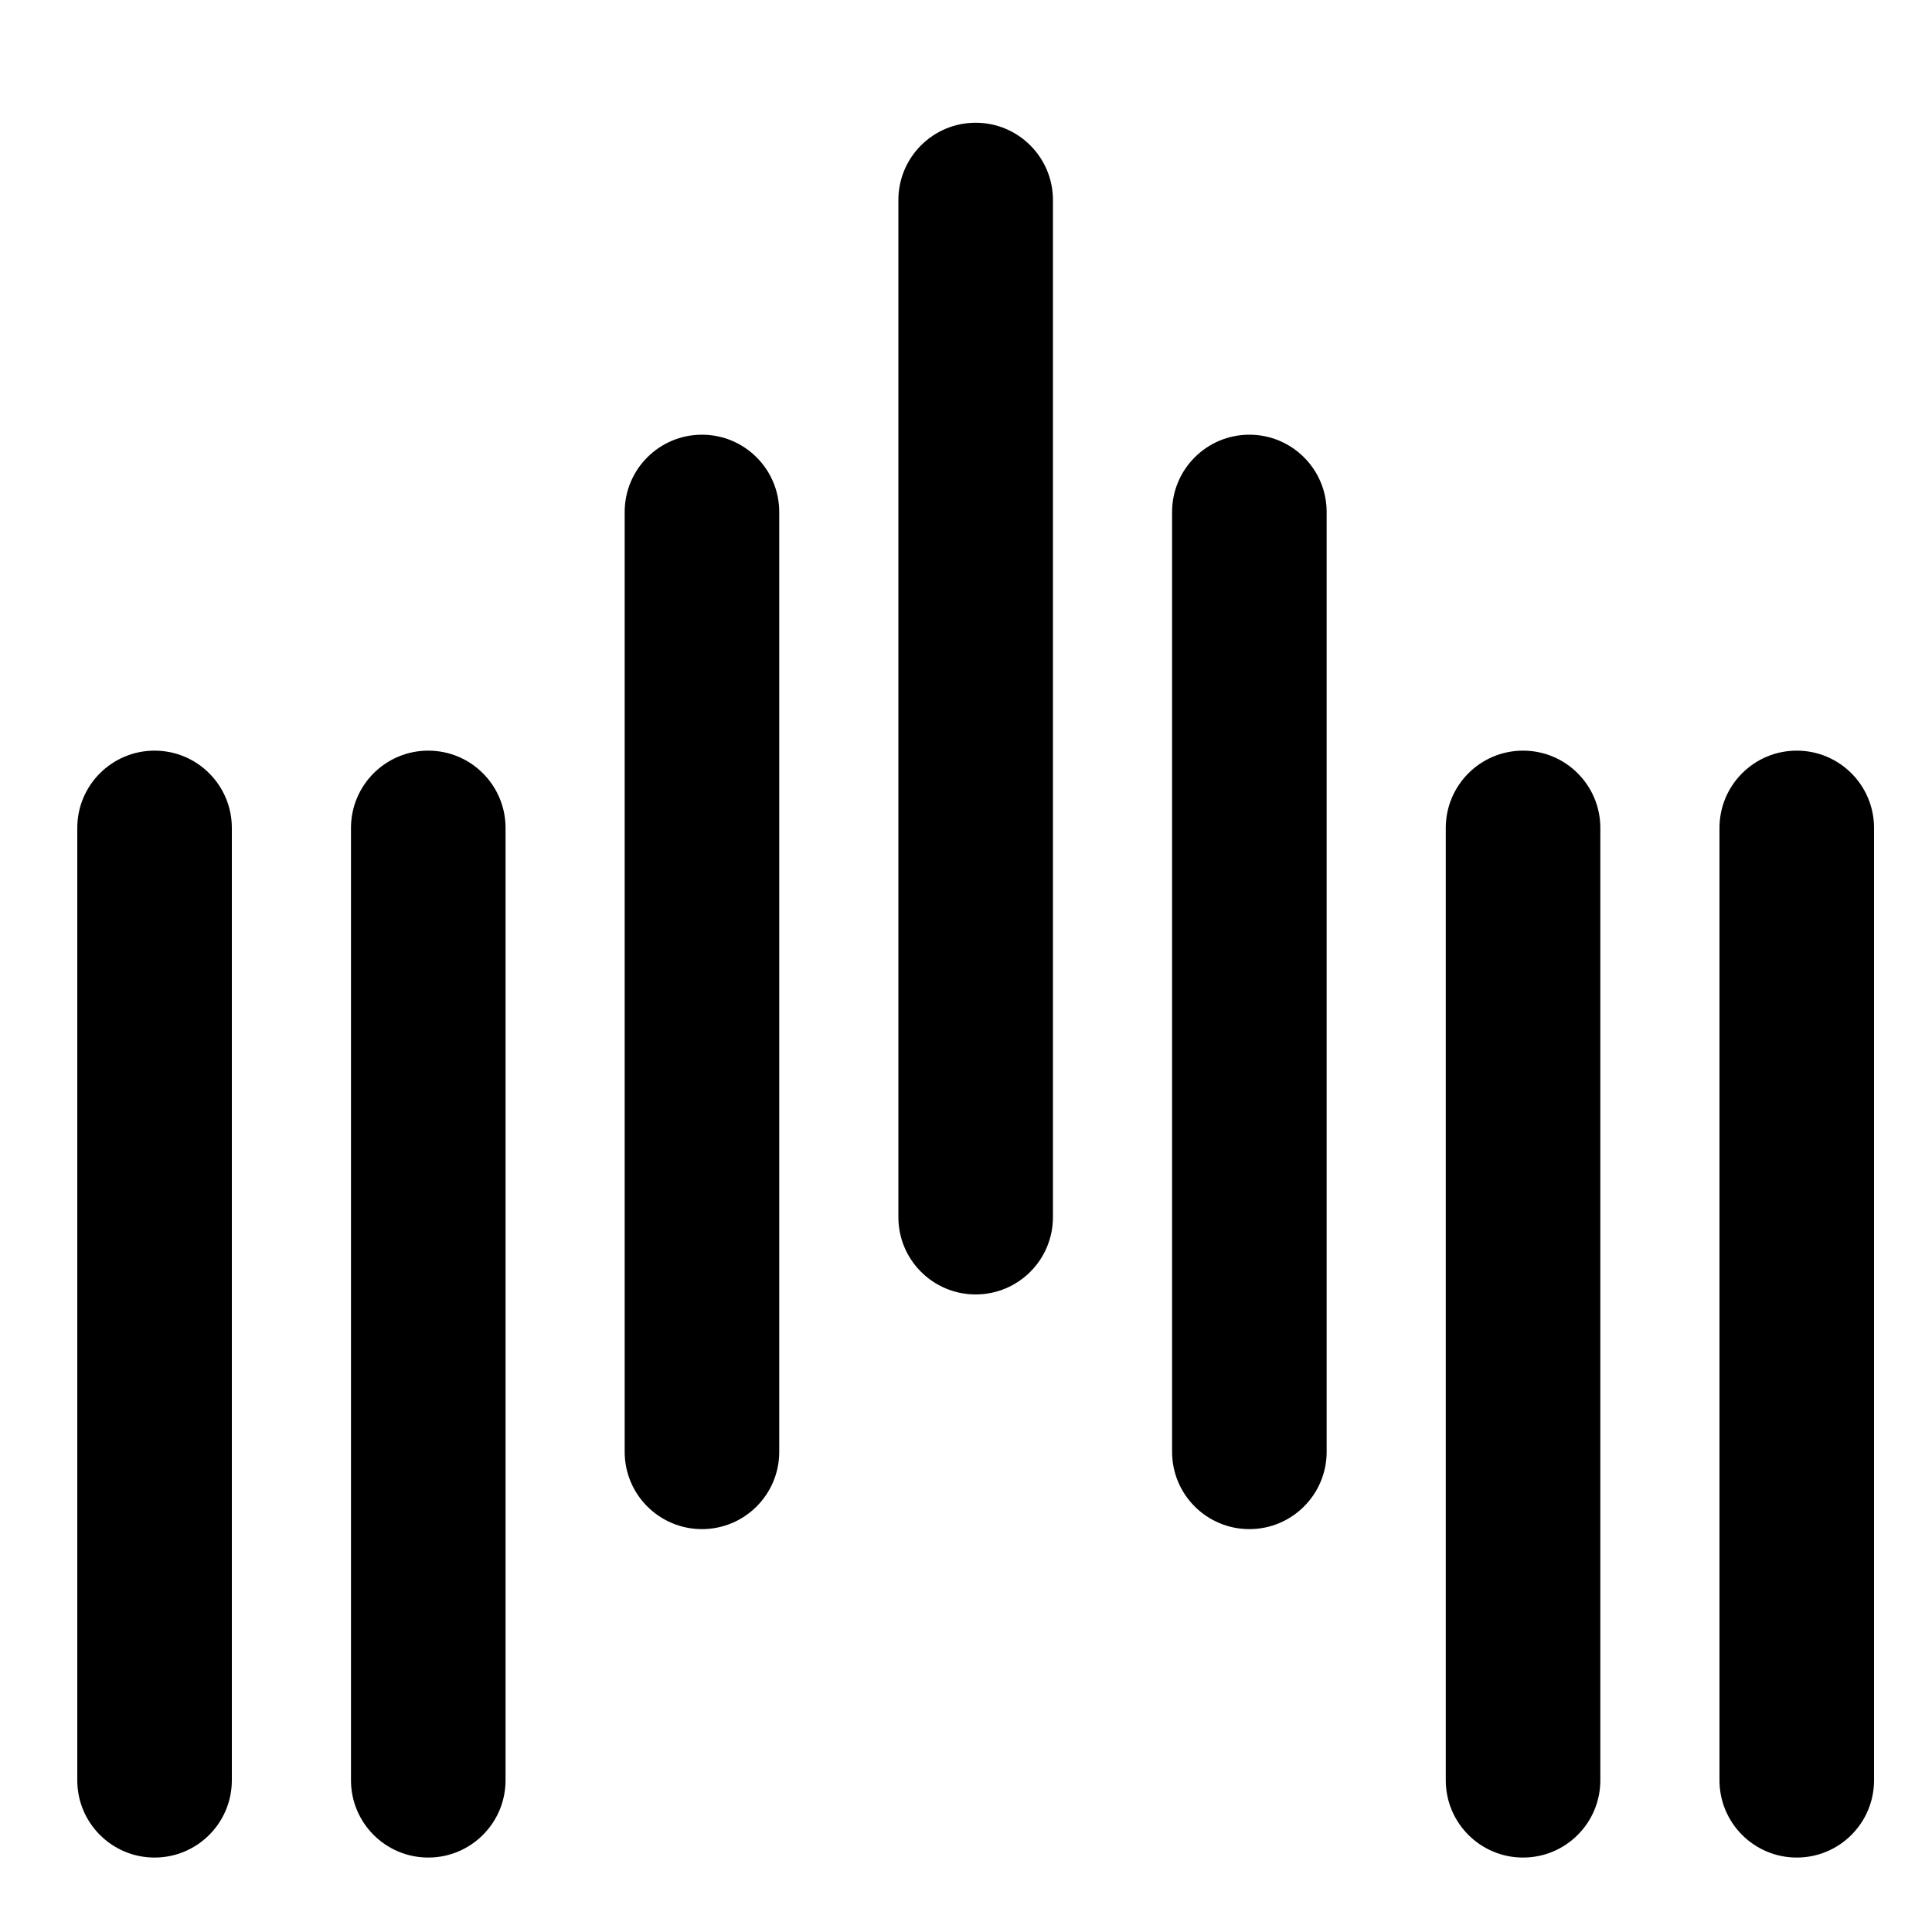
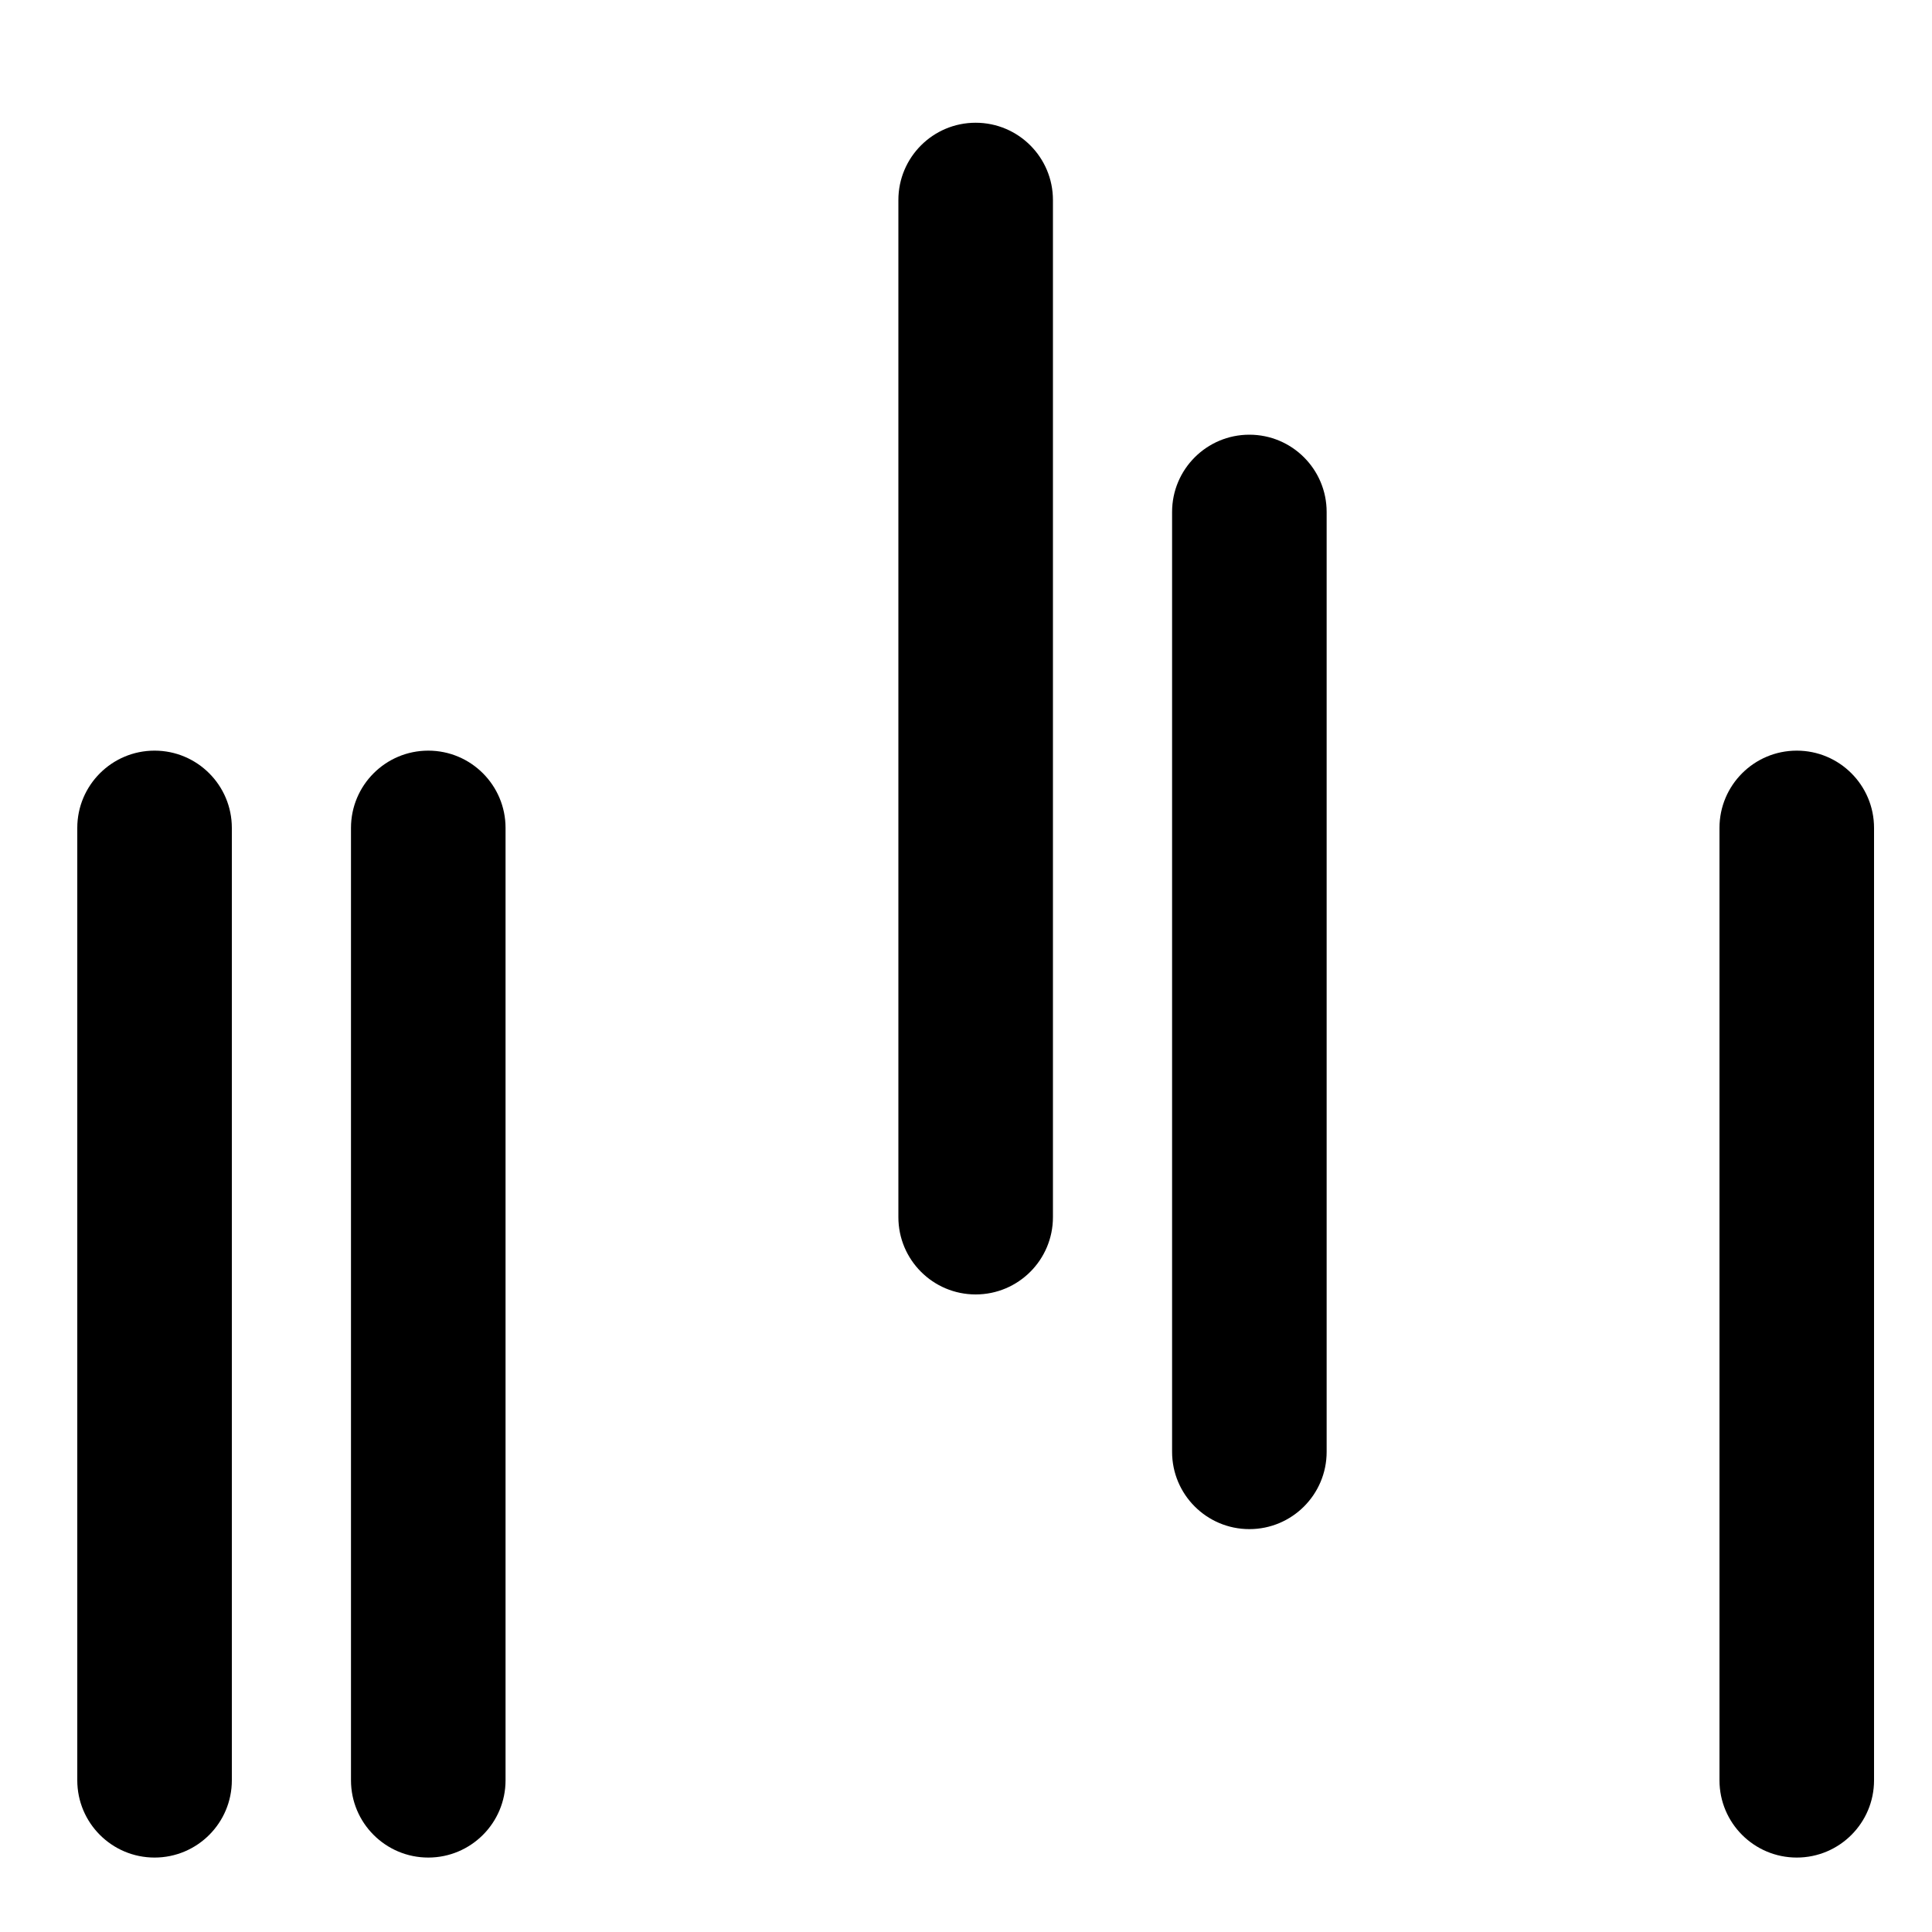
<svg xmlns="http://www.w3.org/2000/svg" version="1.1" id="Ebene_1" x="0px" y="0px" width="100px" height="100px" viewBox="0 0 100 100" enable-background="new 0 0 100 100" xml:space="preserve">
  <g>
    <path d="M22.167,96.147c-2.209,0-4-1.791-4-4V42.853c0-2.209,1.791-4,4-4s4,1.791,4,4v49.295   C26.167,94.356,24.375,96.147,22.167,96.147z" />
  </g>
  <g>
-     <path d="M36.333,79.147c-2.209,0-4-1.791-4-4V26.5c0-2.209,1.791-4,4-4s4,1.791,4,4v48.647   C40.333,77.356,38.542,79.147,36.333,79.147z" />
-   </g>
+     </g>
  <g>
    <path d="M64.667,79.147c-2.209,0-4-1.791-4-4V26.5c0-2.209,1.791-4,4-4s4,1.791,4,4v48.647   C68.667,77.356,66.876,79.147,64.667,79.147z" />
  </g>
  <g>
    <path d="M50.5,67c-2.209,0-4-1.791-4-4V10.353c0-2.209,1.791-4,4-4s4,1.791,4,4V63C54.5,65.209,52.709,67,50.5,67z" />
  </g>
  <g>
-     <path d="M78.833,96.147c-2.209,0-4-1.791-4-4V42.853c0-2.209,1.791-4,4-4s4,1.791,4,4v49.295   C82.833,94.356,81.042,96.147,78.833,96.147z" />
-   </g>
+     </g>
  <g>
    <path d="M93,96.147c-2.209,0-4-1.791-4-4V42.853c0-2.209,1.791-4,4-4s4,1.791,4,4v49.295C97,94.356,95.209,96.147,93,96.147z" />
  </g>
  <g>
    <path d="M8,96.147c-2.209,0-4-1.791-4-4V42.853c0-2.209,1.791-4,4-4s4,1.791,4,4v49.295C12,94.356,10.209,96.147,8,96.147z" />
  </g>
</svg>